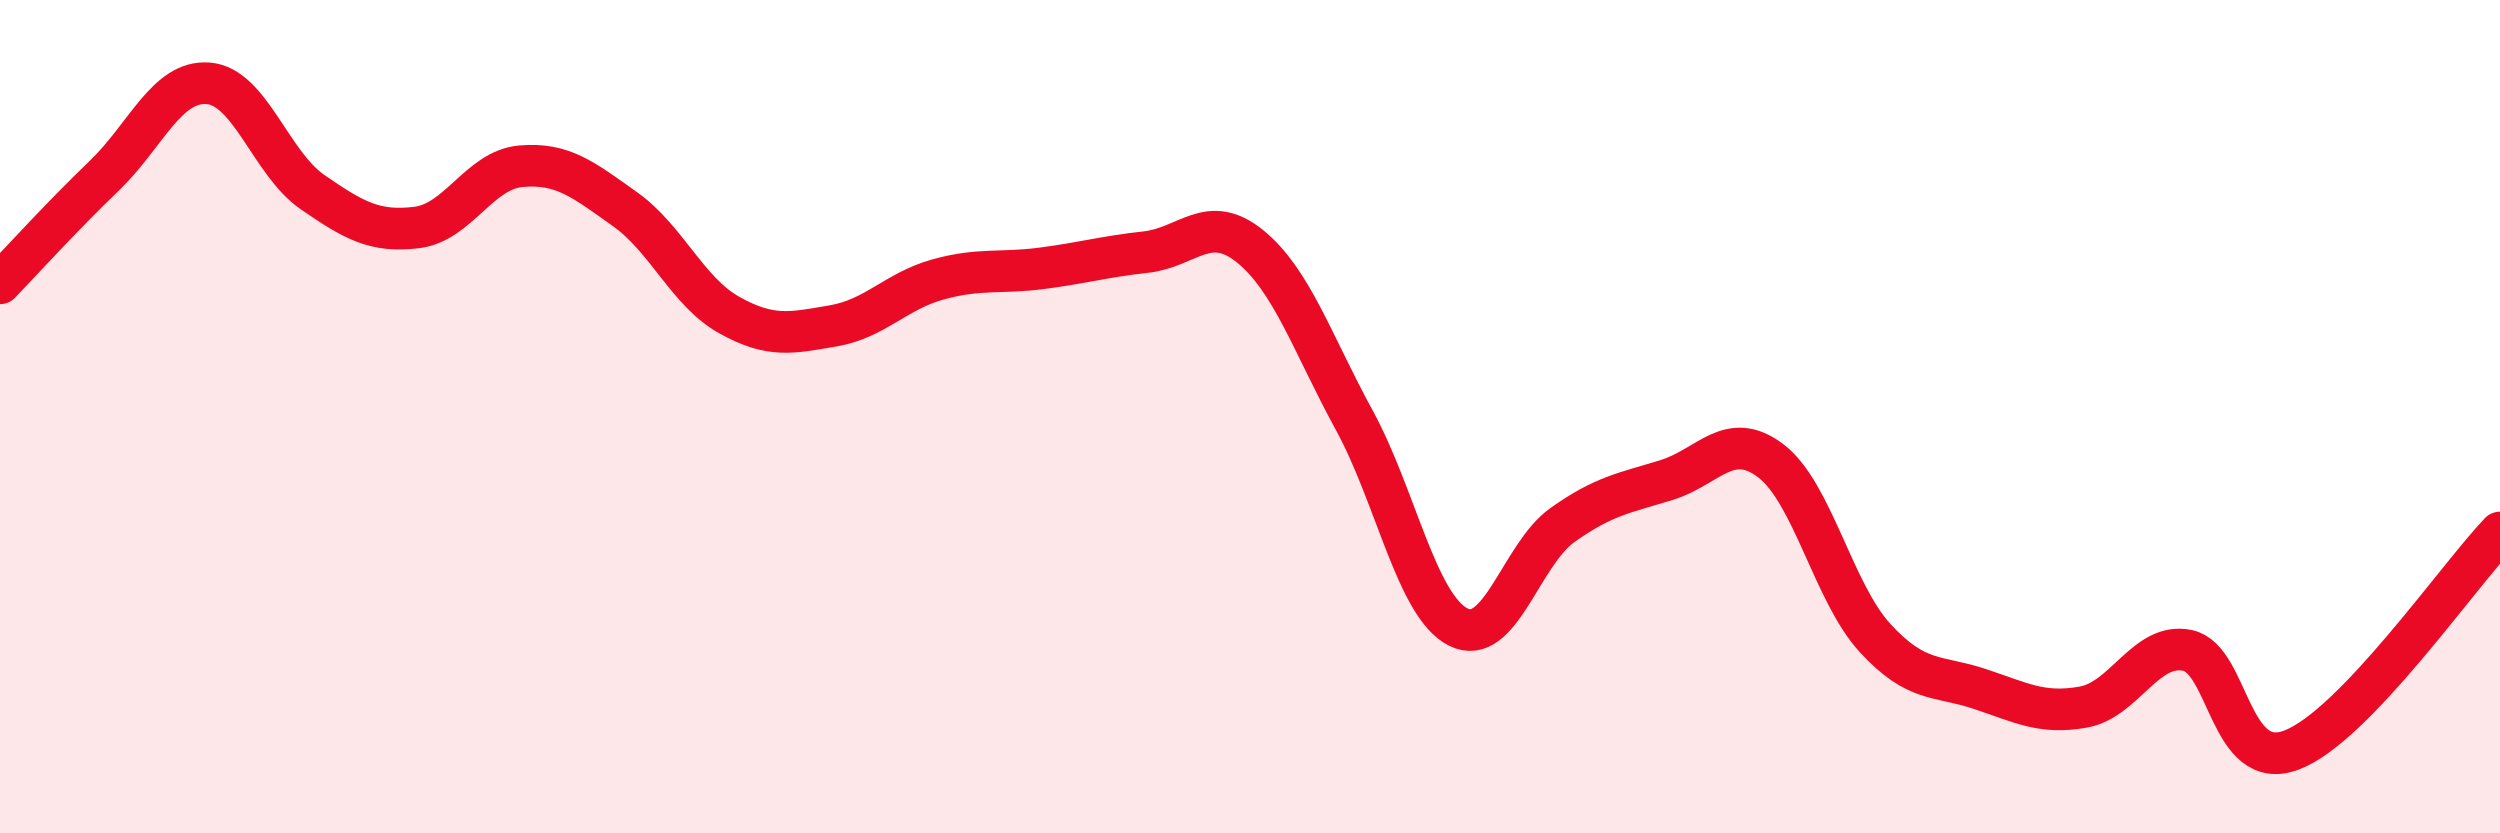
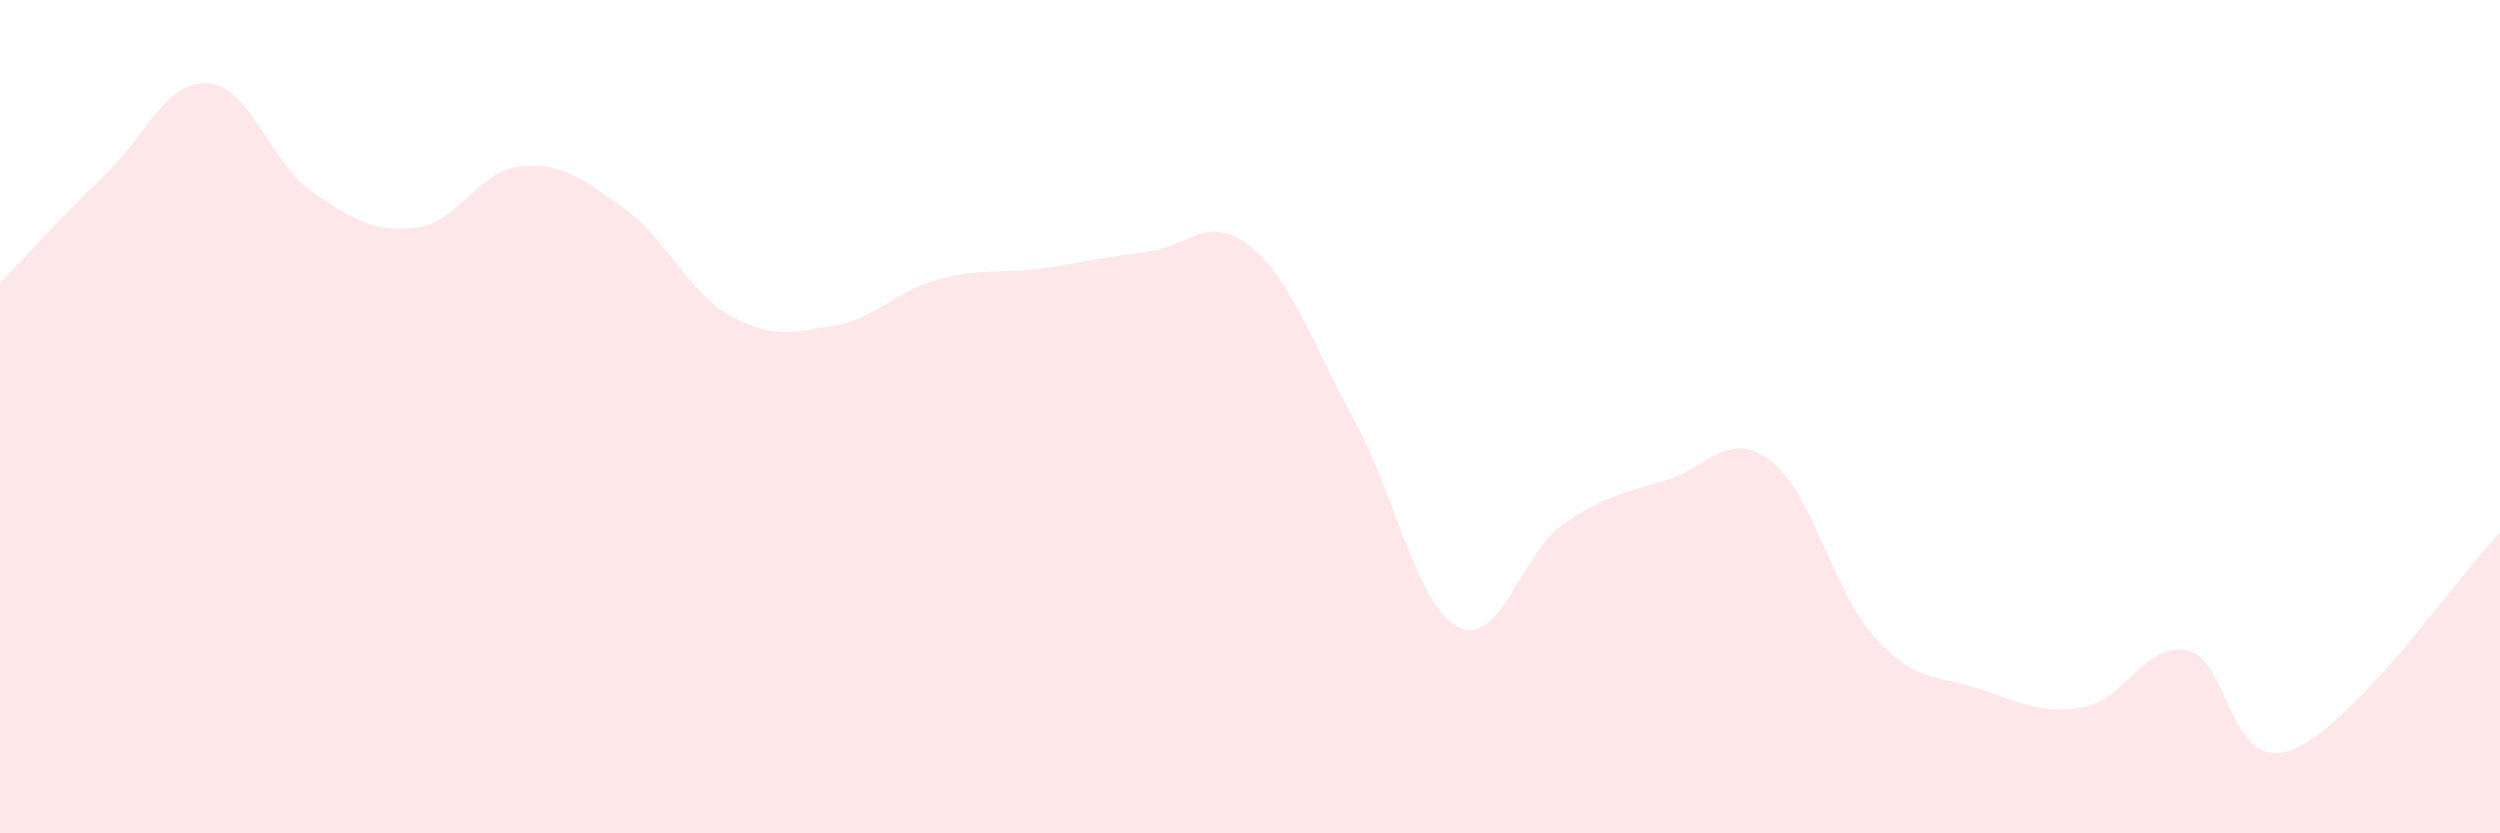
<svg xmlns="http://www.w3.org/2000/svg" width="60" height="20" viewBox="0 0 60 20">
  <path d="M 0,6.8 C 0.5,6.28 1.5,5.18 2.5,4.22 C 3.5,3.26 4,1.92 5,2 C 6,2.08 6.5,3.92 7.5,4.61 C 8.5,5.3 9,5.58 10,5.46 C 11,5.34 11.5,4.08 12.5,3.99 C 13.5,3.9 14,4.31 15,5.02 C 16,5.73 16.5,7 17.5,7.56 C 18.5,8.12 19,7.99 20,7.82 C 21,7.65 21.5,6.99 22.5,6.71 C 23.5,6.43 24,6.57 25,6.44 C 26,6.31 26.5,6.16 27.5,6.05 C 28.5,5.94 29,5.1 30,5.91 C 31,6.72 31.5,8.25 32.5,10.08 C 33.5,11.91 34,14.55 35,15.05 C 36,15.55 36.5,13.31 37.5,12.6 C 38.5,11.89 39,11.83 40,11.52 C 41,11.21 41.5,10.3 42.5,11.06 C 43.5,11.82 44,14.22 45,15.31 C 46,16.4 46.5,16.2 47.5,16.53 C 48.5,16.86 49,17.15 50,16.97 C 51,16.79 51.5,15.4 52.5,15.61 C 53.5,15.82 53.5,18.57 55,18 C 56.5,17.43 59,13.82 60,12.78L60 20L0 20Z" fill="#EB0A25" opacity="0.1" stroke-linecap="round" stroke-linejoin="round" />
-   <path d="M 0,6.8 C 0.5,6.28 1.5,5.18 2.5,4.22 C 3.5,3.26 4,1.92 5,2 C 6,2.08 6.5,3.92 7.5,4.61 C 8.5,5.3 9,5.58 10,5.46 C 11,5.34 11.5,4.08 12.5,3.99 C 13.5,3.9 14,4.31 15,5.02 C 16,5.73 16.5,7 17.5,7.56 C 18.5,8.12 19,7.99 20,7.82 C 21,7.65 21.5,6.99 22.5,6.71 C 23.5,6.43 24,6.57 25,6.44 C 26,6.31 26.5,6.16 27.5,6.05 C 28.5,5.94 29,5.1 30,5.91 C 31,6.72 31.5,8.25 32.5,10.08 C 33.5,11.91 34,14.55 35,15.05 C 36,15.55 36.5,13.31 37.5,12.6 C 38.5,11.89 39,11.83 40,11.52 C 41,11.21 41.5,10.3 42.5,11.06 C 43.5,11.82 44,14.22 45,15.31 C 46,16.4 46.5,16.2 47.5,16.53 C 48.5,16.86 49,17.15 50,16.97 C 51,16.79 51.5,15.4 52.5,15.61 C 53.5,15.82 53.5,18.57 55,18 C 56.5,17.43 59,13.82 60,12.78" stroke="#EB0A25" stroke-width="1" fill="none" stroke-linecap="round" stroke-linejoin="round" />
</svg>